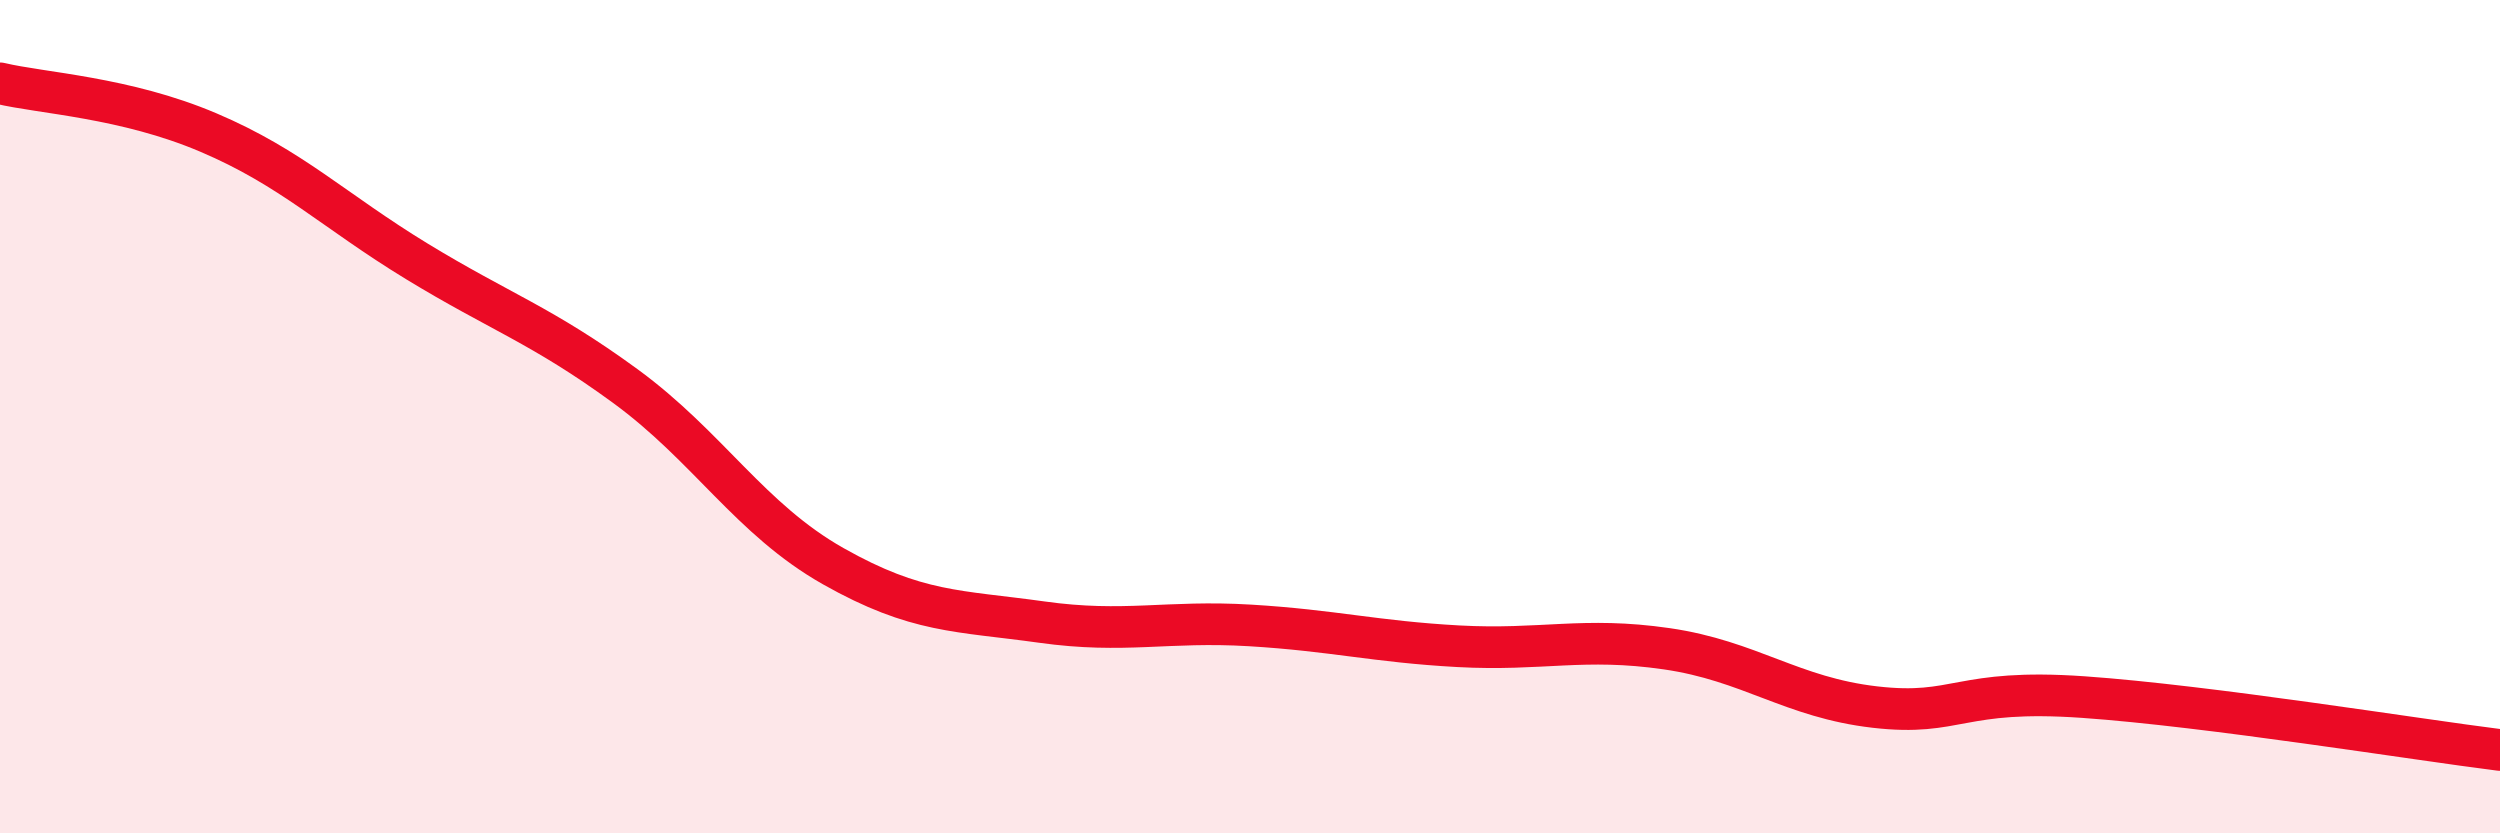
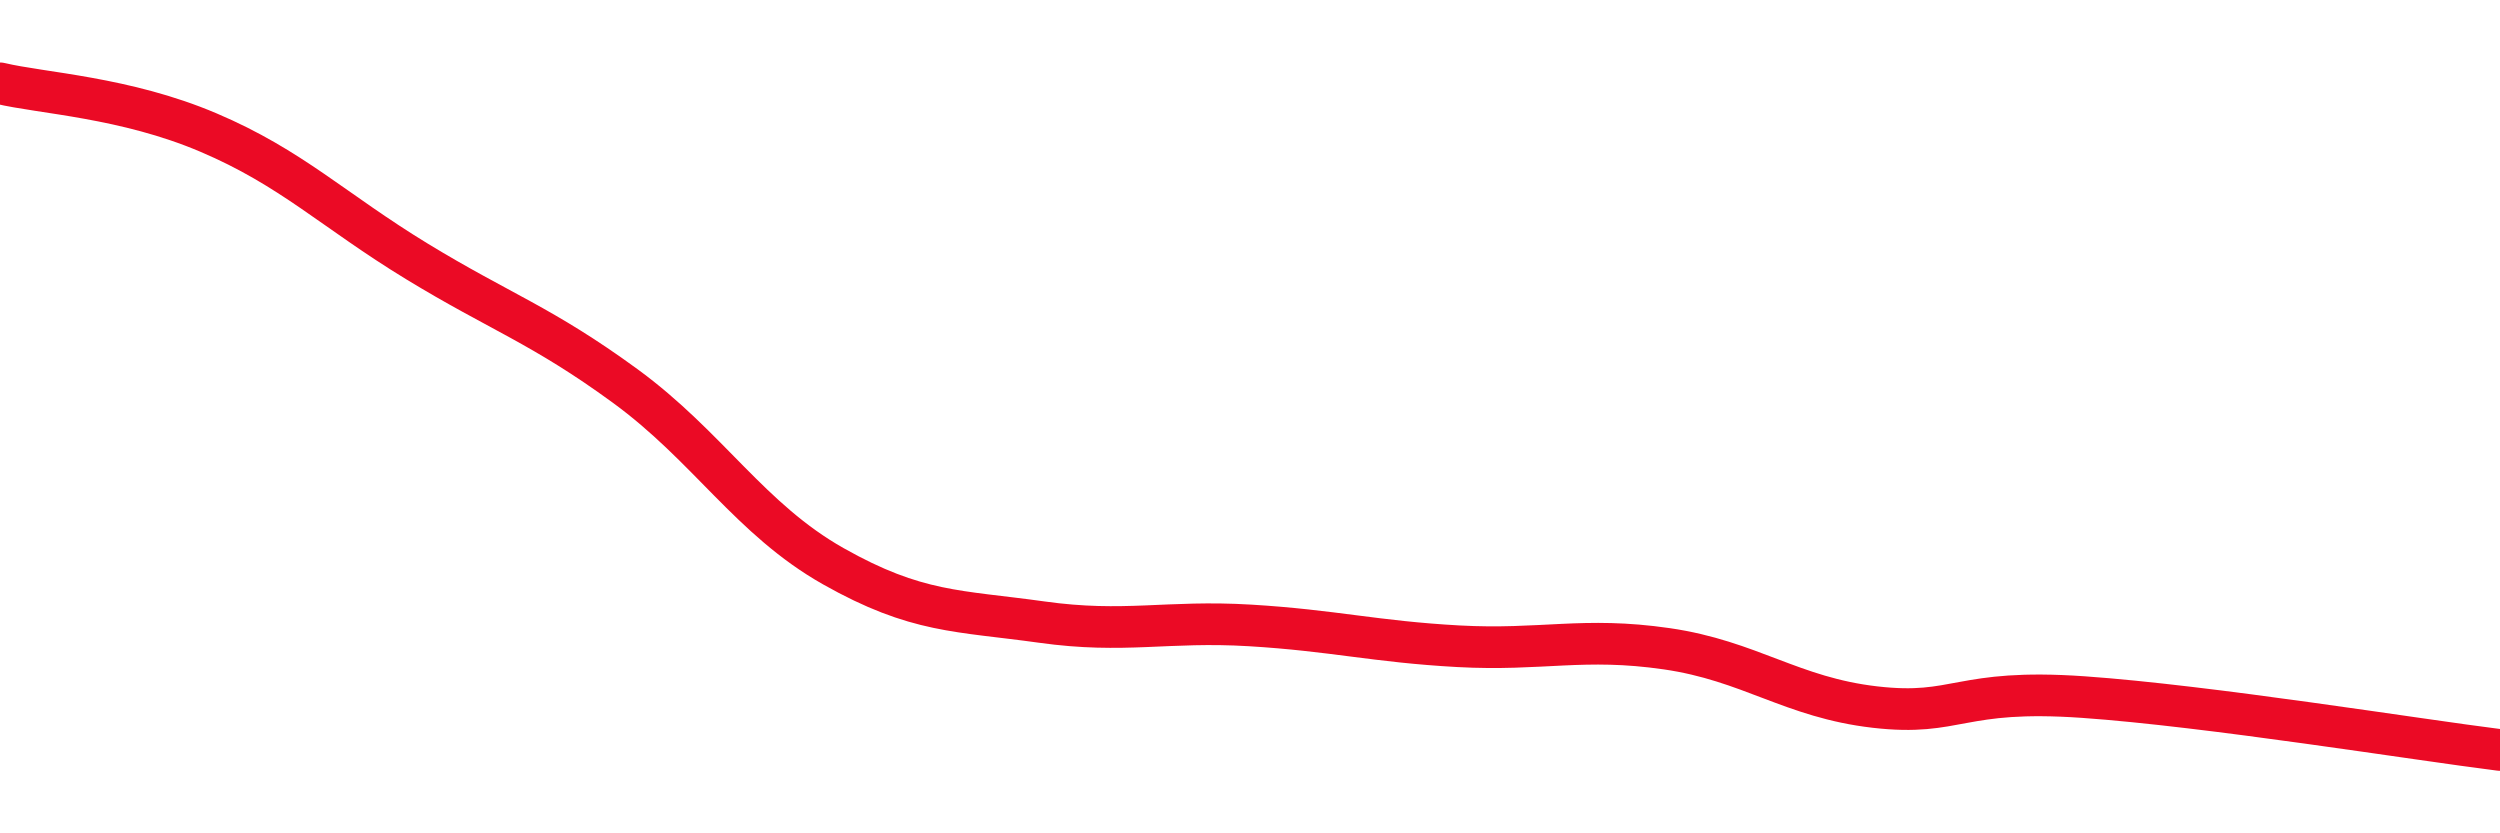
<svg xmlns="http://www.w3.org/2000/svg" width="60" height="20" viewBox="0 0 60 20">
-   <path d="M 0,2 C 1,2.24 3,2.33 5,3.18 C 7,4.03 8,5.05 10,6.27 C 12,7.49 13,7.8 15,9.26 C 17,10.72 18,12.46 20,13.59 C 22,14.72 23,14.65 25,14.93 C 27,15.21 28,14.89 30,15.01 C 32,15.13 33,15.4 35,15.51 C 37,15.62 38,15.28 40,15.57 C 42,15.86 43,16.74 45,16.97 C 47,17.2 47,16.52 50,16.73 C 53,16.94 58,17.75 60,18L60 20L0 20Z" fill="#EB0A25" opacity="0.1" stroke-linecap="round" stroke-linejoin="round" />
  <path d="M 0,2 C 1,2.24 3,2.33 5,3.18 C 7,4.03 8,5.05 10,6.27 C 12,7.49 13,7.8 15,9.26 C 17,10.72 18,12.46 20,13.59 C 22,14.72 23,14.65 25,14.93 C 27,15.21 28,14.89 30,15.01 C 32,15.13 33,15.4 35,15.51 C 37,15.62 38,15.28 40,15.57 C 42,15.86 43,16.74 45,16.97 C 47,17.2 47,16.52 50,16.73 C 53,16.94 58,17.75 60,18" stroke="#EB0A25" stroke-width="1" fill="none" stroke-linecap="round" stroke-linejoin="round" />
</svg>